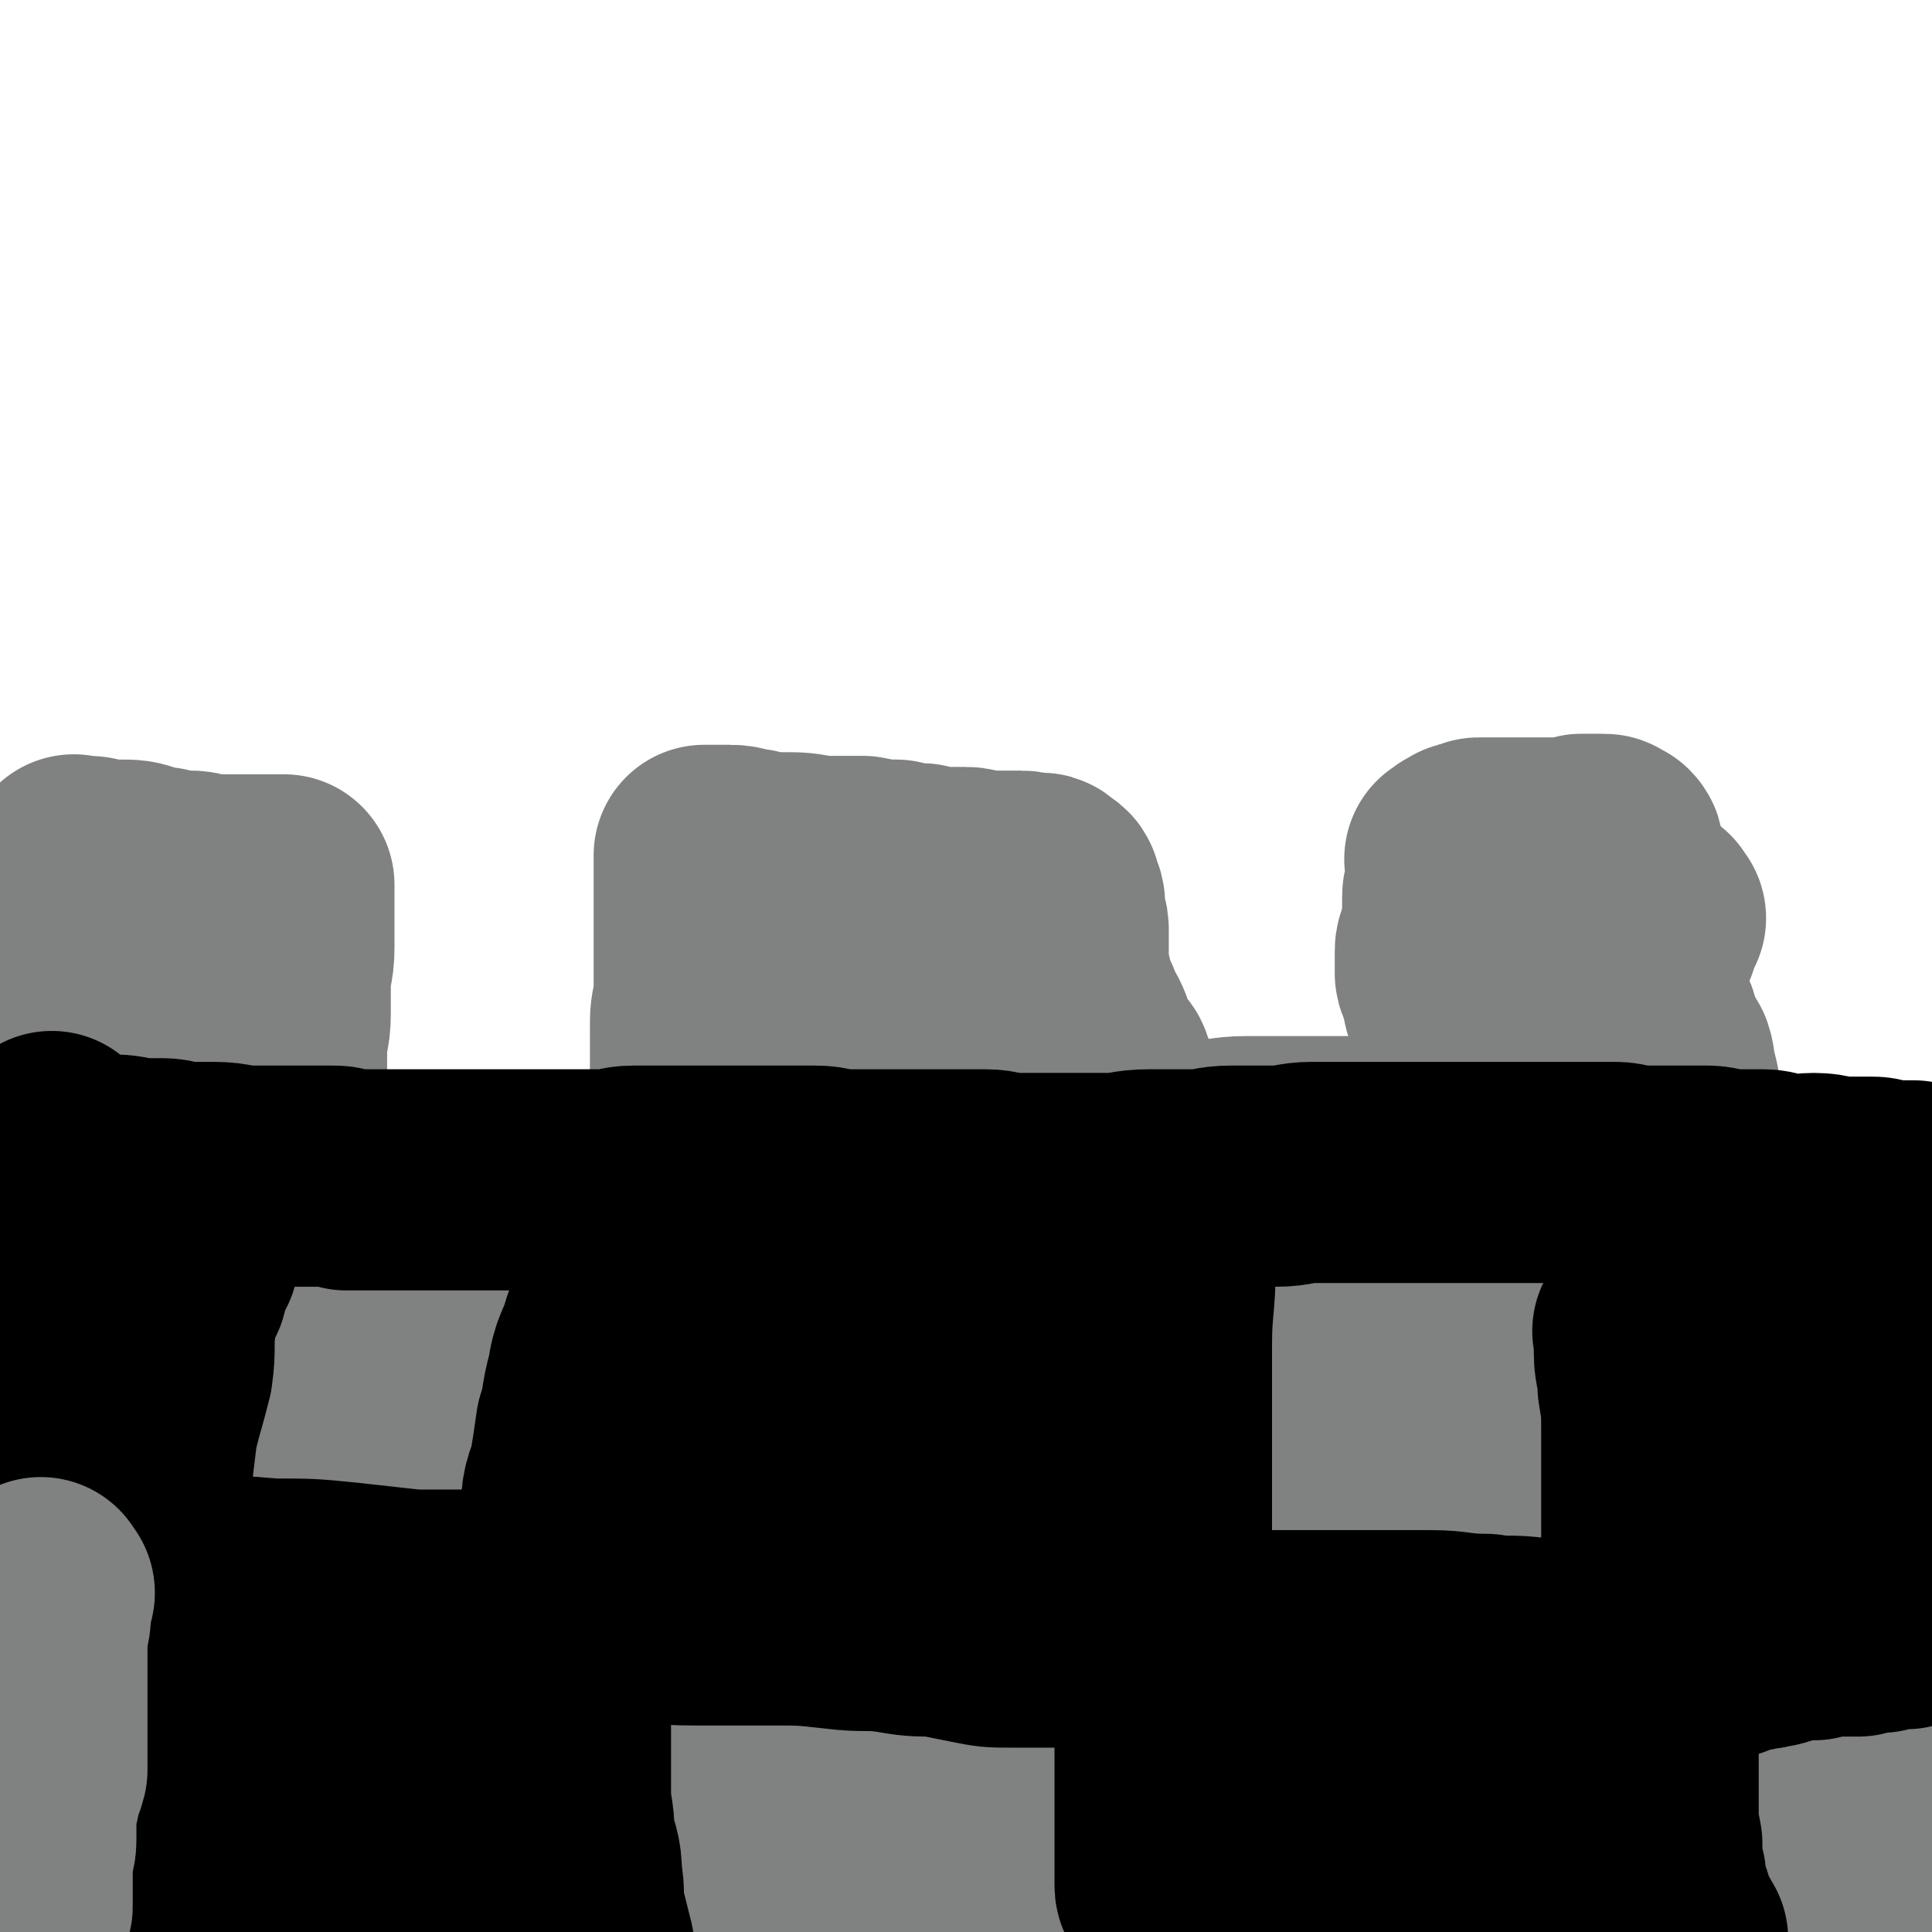
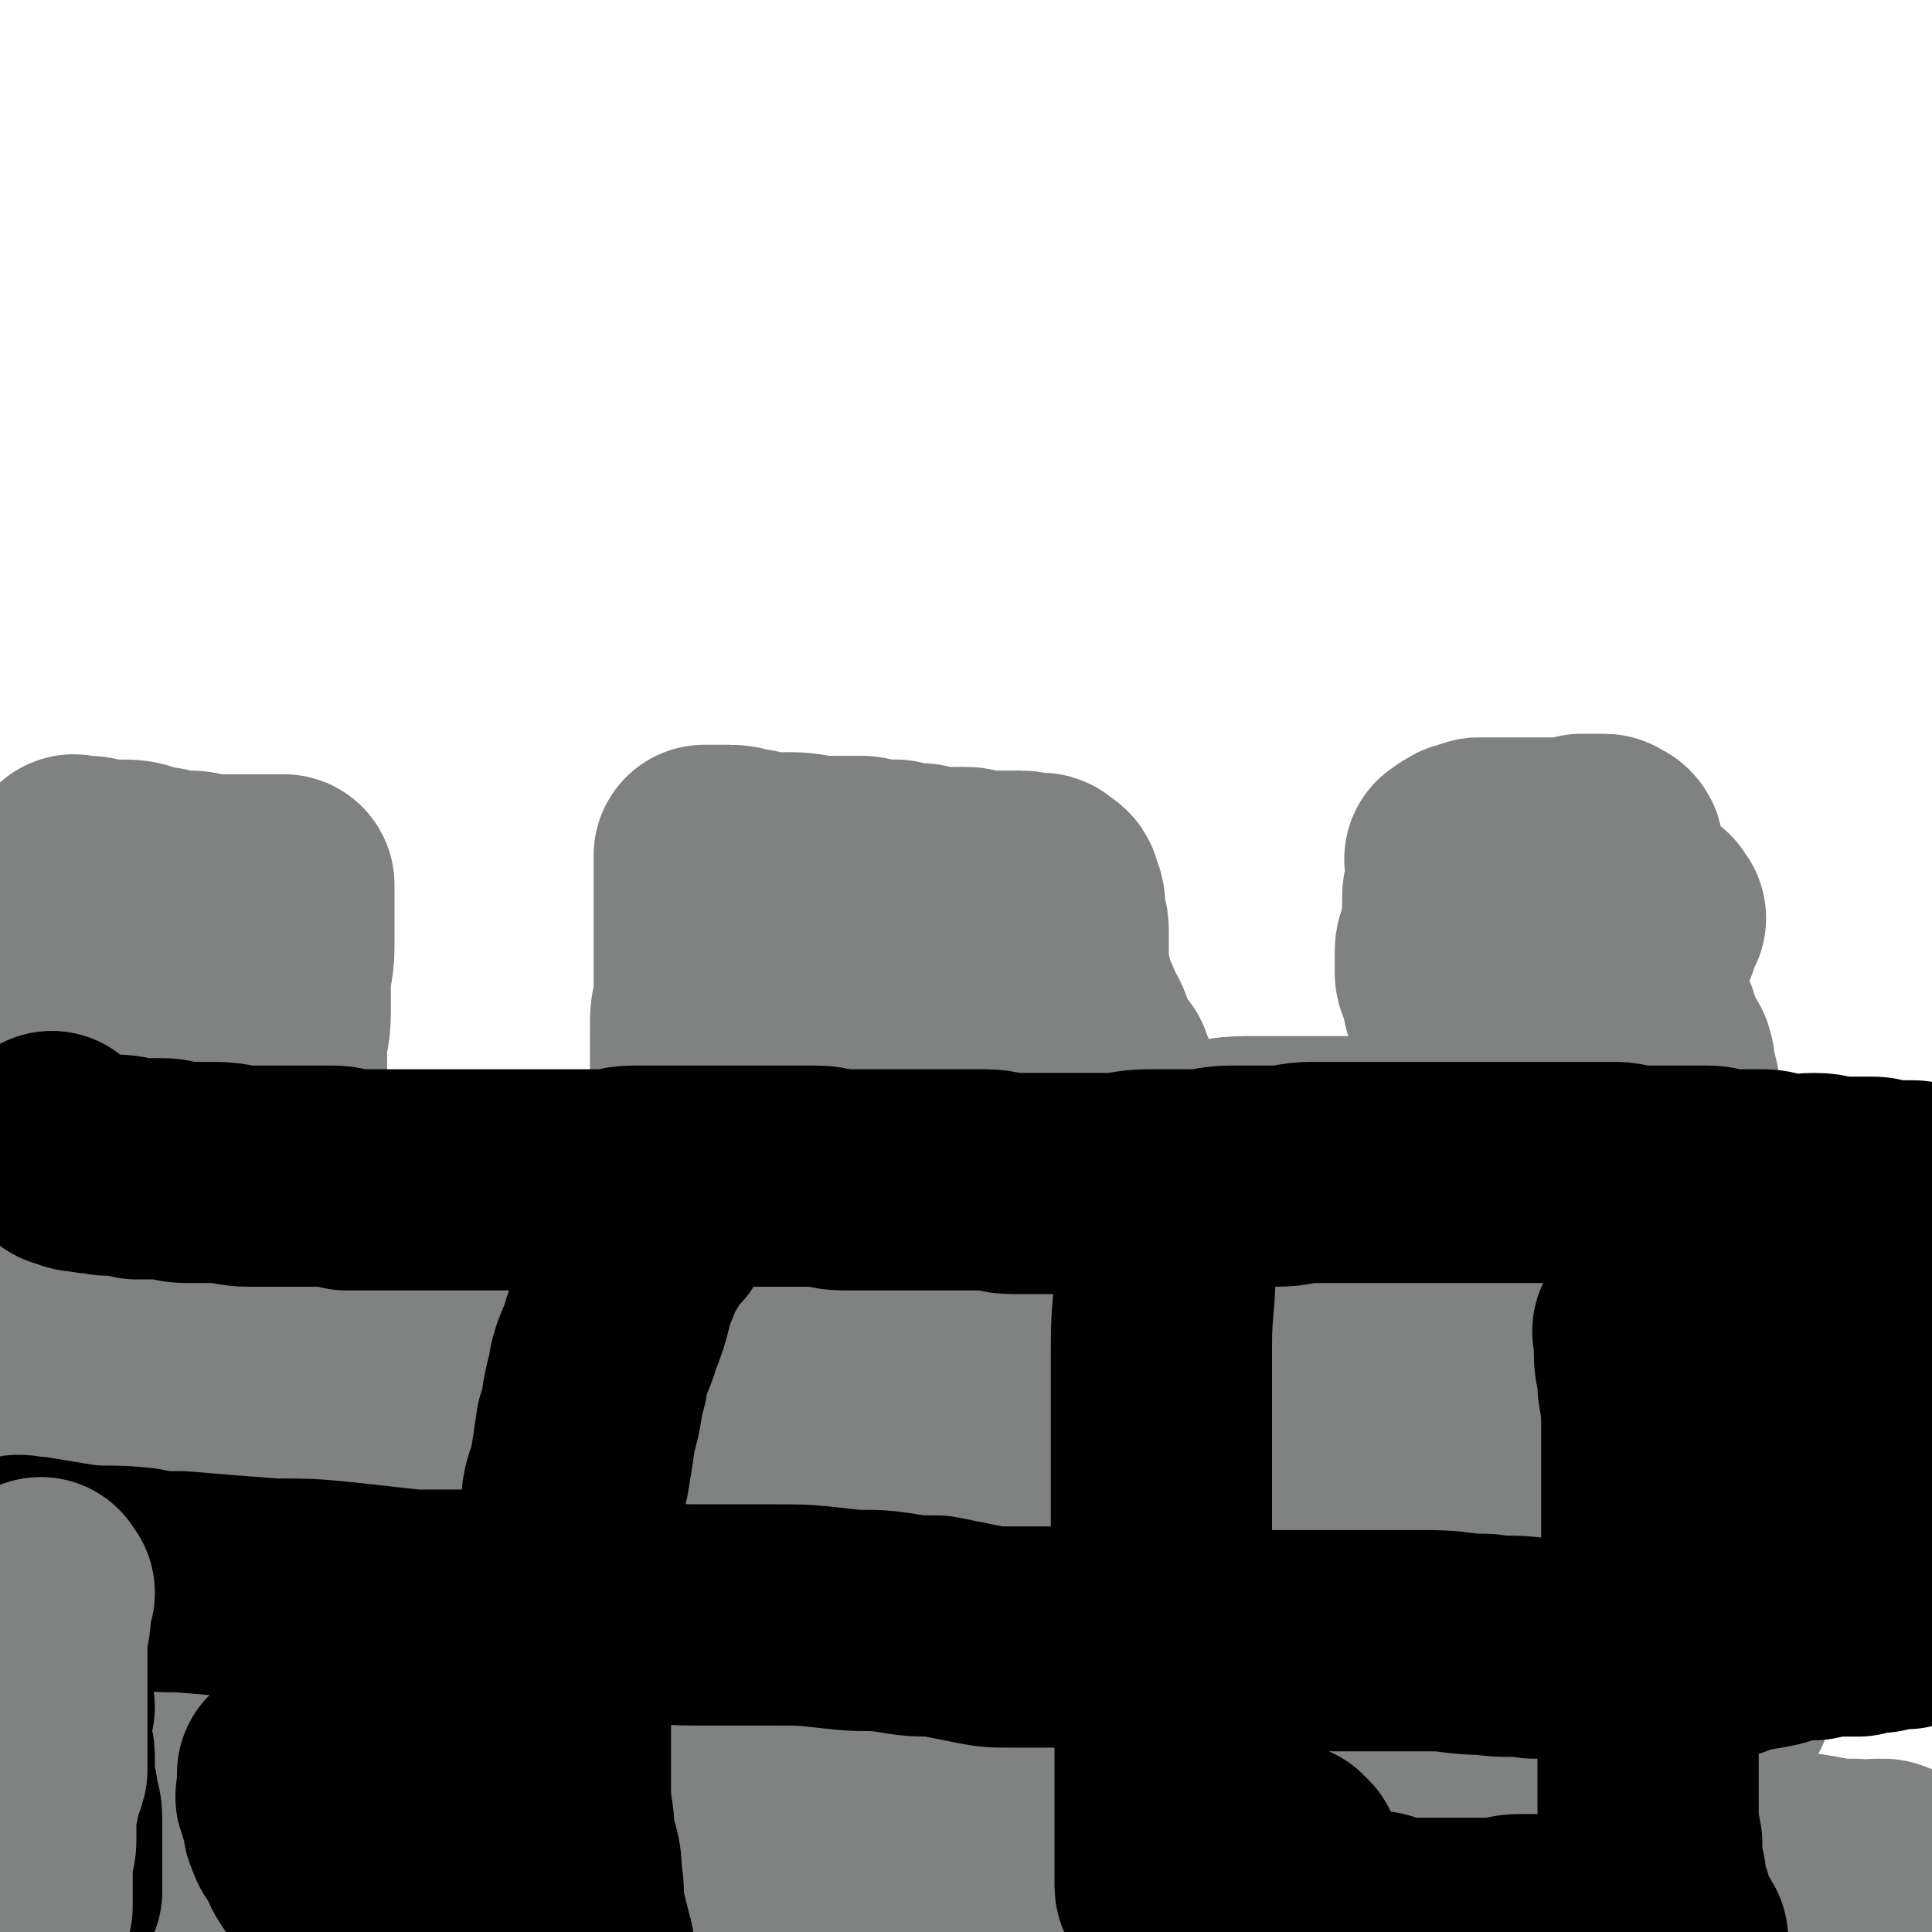
<svg xmlns="http://www.w3.org/2000/svg" viewBox="0 0 524 524" version="1.1">
  <g fill="none" stroke="#808282" stroke-width="60" stroke-linecap="round" stroke-linejoin="round">
    <path d="M5,358c-1,-1 -2,-1 -1,-1 0,-1 0,0 1,0 0,0 1,0 1,0 0,0 0,0 0,-1 0,0 0,0 0,-1 0,0 0,0 0,-1 0,0 0,0 0,-1 0,0 0,0 0,-1 0,0 0,0 0,-1 0,0 0,0 0,-1 0,0 0,0 0,-1 0,0 0,0 0,-1 0,0 0,-1 0,-1 0,0 0,1 0,1 " />
    <path d="M9,335c-1,-1 -2,-1 -1,-1 0,-1 0,0 1,0 0,0 1,0 1,0 1,0 1,0 1,0 1,0 1,0 1,0 1,0 1,0 2,0 0,0 0,0 1,0 1,0 1,0 1,0 2,0 2,0 4,0 2,0 2,0 3,0 2,0 2,0 3,0 1,0 1,0 3,0 1,0 1,0 1,0 2,0 2,0 3,0 2,0 2,0 3,0 1,0 1,0 1,0 1,0 1,0 2,0 0,0 0,0 1,0 1,0 1,0 1,0 1,0 1,0 1,0 1,0 1,0 1,0 1,0 1,0 1,0 1,0 1,0 1,0 1,0 1,0 1,0 1,0 0,1 1,1 0,0 1,0 1,0 1,0 1,0 1,0 0,0 0,1 0,1 0,0 1,0 1,0 0,0 0,1 0,1 0,0 1,0 1,0 1,0 1,0 1,0 1,0 1,0 1,0 1,0 1,0 1,0 1,0 1,0 1,0 1,0 1,0 1,0 1,0 0,1 1,1 0,0 0,0 1,0 1,0 1,0 3,0 4,0 4,0 7,0 7,0 7,1 14,0 10,-1 10,-2 20,-4 10,-2 10,-2 20,-4 10,-2 9,-3 19,-4 8,-2 8,-1 17,-3 7,-1 7,-1 15,-3 6,0 6,0 13,-1 6,0 6,0 13,0 6,0 6,-1 11,-1 6,-1 6,-1 12,-1 5,0 5,-1 10,-1 6,0 6,0 13,0 5,0 5,0 10,0 6,0 6,0 11,0 7,0 7,-1 15,-2 8,0 8,0 16,-1 8,-1 8,-1 15,-1 7,-1 7,0 14,0 6,0 6,-1 12,-1 7,0 7,0 13,0 6,0 6,0 12,0 6,0 6,0 13,0 7,0 7,1 15,2 9,0 9,0 17,1 9,1 9,2 17,3 7,1 7,1 15,2 7,0 7,0 14,1 6,1 6,1 12,2 5,0 5,0 10,2 5,1 4,2 9,3 5,1 6,0 11,1 5,1 5,1 9,2 4,1 4,2 7,3 0,0 0,0 0,0 0,0 1,0 1,0 1,1 1,1 2,2 0,0 0,1 0,1 0,0 1,0 1,0 1,0 1,1 2,2 " />
    <path d="M458,310c-1,-1 -1,-1 -1,-1 -1,-1 -1,-1 -1,-2 0,0 0,0 0,-1 -1,-1 -1,-1 -1,-3 -1,-2 -1,-2 -2,-4 0,-3 0,-3 -1,-7 -1,-2 0,-2 -1,-5 -1,-2 -2,-2 -3,-4 -1,-2 0,-2 -1,-5 -1,-3 -2,-3 -3,-6 0,-3 0,-3 -1,-6 -1,-3 0,-4 -1,-7 -1,-2 -2,-2 -2,-4 -1,-2 -1,-2 -1,-4 0,-2 -1,-2 -1,-4 0,-2 0,-3 0,-5 0,-3 0,-3 0,-6 0,-2 0,-2 -1,-4 0,-1 1,-1 0,-2 0,0 -1,0 -1,0 -1,0 0,-1 -1,-1 0,0 0,0 -1,0 -1,0 -1,0 -1,0 0,0 0,0 -1,0 -1,0 -1,0 -1,0 -1,0 -1,0 -2,0 -1,0 -1,1 -2,1 -1,0 -1,0 -2,0 -1,0 -1,0 -1,0 -2,0 -2,0 -3,0 -2,0 -2,0 -4,0 -1,0 -1,0 -2,0 -2,0 -2,0 -4,0 -1,0 -1,0 -3,0 -1,0 -1,0 -2,0 -1,0 -1,0 -2,0 -1,0 -2,0 -3,0 -1,0 0,1 -1,1 0,0 -1,0 -1,0 -1,0 -1,0 -1,0 -1,0 -1,1 -1,1 0,0 0,0 0,0 -1,0 -1,0 -1,0 0,0 0,1 -1,1 0,0 0,0 0,0 -1,0 0,0 0,1 0,0 0,1 0,1 0,1 0,1 0,2 0,1 0,1 0,1 0,2 0,2 0,3 0,1 -1,1 -1,2 0,2 0,2 0,3 0,4 0,4 -1,8 0,2 -1,2 -1,4 0,2 0,2 0,3 0,2 0,2 0,3 0,1 1,1 1,3 1,1 0,1 1,3 0,1 0,2 1,3 1,3 1,4 3,6 5,5 6,4 13,8 6,4 6,4 13,7 " />
    <path d="M449,249c-1,-1 -1,-2 -1,-1 -1,0 0,0 0,1 0,1 -1,1 -1,3 0,1 0,1 0,2 " />
    <path d="M301,296c-1,-1 -1,-1 -1,-1 -1,-1 0,-1 0,-2 0,0 0,0 -1,-1 0,-1 0,-1 0,-1 0,-1 0,-1 -1,-2 -2,-3 -2,-3 -3,-5 -1,-2 -1,-3 -2,-5 -1,-2 -1,-1 -2,-3 -1,-2 0,-2 -1,-3 -1,-2 -1,-1 -2,-3 0,0 0,-1 0,-1 0,-1 0,-1 0,-2 0,-2 -1,-2 -1,-4 0,-2 0,-2 0,-3 0,-2 0,-2 0,-3 0,-1 0,-1 0,-3 0,-1 0,-1 0,-2 0,-2 -1,-1 -1,-3 0,-1 0,-1 0,-2 0,-1 0,-1 0,-2 0,-1 -1,-1 -1,-2 0,-1 0,-1 0,-1 0,-1 -1,-1 -1,-1 -1,-1 -1,-1 -1,-1 -1,-1 -1,0 -2,0 -2,0 -2,-1 -4,-1 -2,0 -2,0 -5,0 -2,0 -2,0 -5,0 -3,0 -3,-1 -5,-1 -3,0 -3,0 -6,0 -3,0 -3,0 -6,-1 -3,0 -3,0 -7,-1 -4,0 -4,0 -9,-1 -6,0 -6,0 -12,0 -5,-1 -5,-1 -10,-1 -4,0 -4,0 -8,-1 -3,0 -3,-1 -6,-1 -2,0 -2,0 -4,0 -1,0 -2,0 -3,0 0,0 0,1 0,2 0,0 0,0 0,1 0,2 0,2 0,3 0,2 0,2 0,4 0,3 0,3 0,7 0,6 0,6 0,12 0,5 0,5 0,10 -1,4 -1,4 -1,8 0,4 0,4 0,8 0,3 0,3 0,6 0,3 -1,3 -1,5 0,2 0,2 0,5 0,0 0,0 0,0 0,1 0,1 0,2 0,0 0,0 0,0 2,1 2,1 4,1 1,1 1,1 2,2 " />
    <path d="M224,274c-1,-1 -2,-1 -1,-1 0,-1 0,0 1,0 1,0 1,-1 1,-1 1,-1 1,-1 3,-2 2,-1 2,0 4,-1 2,-1 2,-1 5,-2 2,0 2,0 5,-1 2,-1 2,-1 5,-1 2,0 2,0 4,0 " />
    <path d="M18,318c-1,-1 -1,-1 -1,-1 -1,-1 0,-1 0,-1 0,-1 -1,0 -1,-1 0,-1 0,-1 0,-2 0,-1 -1,-1 -1,-2 -1,-1 -1,-1 -1,-3 0,-2 0,-2 0,-4 0,-3 0,-3 0,-6 0,-4 -1,-4 -1,-8 0,-4 0,-4 0,-7 0,-4 1,-4 1,-8 0,-3 0,-3 0,-6 0,-3 1,-3 2,-7 0,-3 0,-3 0,-6 0,-3 1,-3 2,-5 0,-3 0,-3 0,-5 0,-2 1,-2 1,-4 1,-1 1,-1 1,-2 0,-1 0,-1 0,-2 0,-1 0,-1 0,-2 0,-1 0,-1 0,-1 0,-1 0,0 1,0 1,0 1,0 2,0 2,0 2,0 4,1 3,0 3,0 5,0 4,0 4,0 7,1 2,1 2,1 5,1 2,1 2,1 3,1 3,0 3,0 5,0 2,0 1,1 3,1 1,0 1,0 3,0 1,0 1,0 2,0 0,0 0,0 1,0 0,0 0,0 1,0 0,0 0,0 1,0 1,0 1,0 1,0 1,0 1,0 1,0 1,0 1,0 1,0 1,0 1,0 1,0 1,0 1,0 1,0 1,0 1,0 1,0 1,0 1,0 1,0 1,0 1,0 1,0 1,0 1,0 1,0 1,0 1,0 1,0 1,0 1,0 1,0 1,0 1,0 1,0 1,0 1,0 1,0 1,0 1,0 1,0 0,0 0,1 0,1 0,1 0,1 0,1 0,1 0,1 0,2 0,3 0,3 0,6 0,4 0,4 0,7 0,5 -1,5 -1,10 0,4 0,4 0,8 0,5 -1,5 -1,9 0,4 0,4 0,7 0,4 0,4 0,7 0,4 0,4 0,7 0,4 0,4 0,8 0,2 0,2 0,5 0,2 0,2 0,4 0,2 0,2 0,4 0,1 0,1 0,2 0,0 0,0 0,0 " />
    <path d="M40,279c-1,-1 -2,-2 -1,-1 0,0 1,1 1,2 1,2 1,2 1,5 1,3 1,3 2,7 1,5 1,5 2,9 1,5 1,5 2,10 1,4 1,4 1,8 0,2 0,2 0,3 " />
-     <path d="M472,356c-1,-1 -1,-2 -1,-1 -1,0 0,0 0,1 0,1 0,1 0,1 1,5 1,5 2,11 2,11 2,11 4,22 1,10 1,10 2,21 1,9 1,9 2,19 0,9 0,9 1,17 1,7 2,7 2,14 1,10 1,10 1,19 1,11 1,11 2,21 1,8 1,8 2,17 1,6 1,6 2,12 0,5 1,5 1,9 0,4 0,4 0,7 0,2 0,2 0,5 0,1 0,1 0,2 0,1 0,1 0,2 0,0 0,1 0,0 0,0 0,0 0,-1 0,-1 0,-1 0,-2 0,-2 -1,-2 -1,-5 0,-2 0,-2 0,-5 0,-4 0,-4 0,-7 0,-4 1,-4 1,-8 0,-5 0,-5 0,-10 1,-12 2,-12 3,-24 2,-11 1,-11 2,-22 1,-8 2,-8 3,-17 1,-6 1,-6 2,-12 1,-3 0,-4 1,-7 0,-8 1,-8 1,-16 0,-7 0,-7 0,-13 0,-5 0,-5 0,-11 0,-3 0,-3 0,-6 0,-2 0,-2 -1,-5 0,-2 -1,-2 -1,-4 0,-1 0,-1 0,-3 0,-1 0,-1 0,-3 0,0 0,0 0,-1 0,0 0,-1 0,0 0,0 0,0 0,1 1,2 1,2 2,3 1,2 1,2 2,3 0,2 0,2 0,4 1,3 1,3 2,6 1,4 1,4 2,8 2,6 2,6 3,13 1,6 1,6 2,13 1,7 0,7 1,14 0,6 1,6 1,12 0,5 0,5 0,11 0,4 0,4 0,8 0,4 0,4 0,7 0,3 0,3 0,7 0,4 0,4 0,8 0,4 0,4 -1,8 0,3 0,3 -1,6 0,1 0,1 -1,3 0,2 1,2 0,4 0,1 -1,0 -1,1 -1,1 0,1 0,2 0,1 0,1 -1,1 -1,0 -1,0 -1,0 -1,0 -1,1 -1,1 0,0 0,0 -1,0 0,0 0,0 0,0 -1,0 -1,0 -1,0 -1,0 -1,0 -1,0 0,0 0,-1 0,-1 " />
    <path d="M476,365c-1,-1 -1,-1 -1,-1 -1,-1 -1,0 -2,0 -1,0 -1,0 -2,0 -4,1 -4,1 -7,1 -7,1 -8,1 -15,2 -6,1 -6,1 -12,2 -6,2 -6,1 -12,2 -8,2 -8,2 -15,4 -8,2 -8,2 -16,5 -8,3 -8,4 -16,7 -7,3 -8,2 -15,5 -12,6 -12,5 -24,12 -8,4 -8,4 -16,10 -9,6 -8,6 -17,13 -5,4 -5,4 -10,9 -9,7 -9,7 -17,15 -8,8 -9,8 -17,17 -7,8 -6,9 -12,18 -6,8 -7,8 -12,16 -5,7 -3,8 -8,14 -4,5 -6,4 -10,8 -4,3 -4,3 -8,7 -3,3 -3,2 -6,5 -1,0 -1,0 -2,1 -1,1 -1,1 -3,3 -2,1 -2,1 -4,2 -2,1 -1,2 -3,3 -2,2 -2,1 -4,3 -1,1 -1,1 -3,2 -1,1 -1,0 -2,1 -1,1 -1,1 -2,1 0,0 -1,0 0,0 0,0 0,0 1,0 5,-3 5,-3 10,-6 12,-8 12,-8 24,-16 18,-12 17,-14 36,-25 31,-18 32,-16 65,-32 21,-11 21,-11 44,-21 19,-8 19,-8 39,-14 10,-4 11,-3 21,-6 10,-4 11,-3 21,-8 7,-4 6,-5 13,-10 4,-3 4,-3 9,-7 3,-3 4,-3 7,-7 1,-2 0,-3 1,-5 1,-3 2,-3 3,-5 1,-1 0,-2 0,-3 0,-1 -1,-2 -2,-3 0,0 0,0 -1,0 0,-1 0,0 -1,0 -5,2 -5,2 -10,4 -7,3 -7,2 -14,5 -16,7 -16,7 -32,15 -18,9 -18,9 -36,20 -17,9 -18,8 -33,20 -15,12 -14,14 -28,28 -11,11 -11,11 -23,23 -9,9 -10,9 -19,19 -7,8 -7,8 -14,16 -4,6 -4,6 -8,13 -3,4 -3,4 -4,9 -1,2 -1,3 0,5 0,1 1,1 3,1 1,1 1,2 2,2 4,0 4,0 7,-1 16,-4 18,-2 32,-10 23,-14 21,-17 43,-34 18,-14 17,-15 36,-28 16,-10 17,-8 34,-18 11,-7 11,-8 22,-15 7,-5 7,-6 15,-10 5,-3 5,-2 10,-4 3,-1 3,-2 6,-3 2,-1 2,-1 4,-1 0,0 1,0 1,0 -1,0 -1,0 -2,0 -3,1 -3,1 -7,3 -4,2 -4,2 -8,5 -6,5 -6,5 -12,10 -9,8 -9,8 -18,15 -16,13 -16,12 -32,25 -12,10 -12,10 -24,21 -10,9 -10,9 -20,18 -6,5 -6,4 -11,10 -1,1 0,1 0,2 0,0 1,0 1,0 3,-1 3,-1 7,-2 10,-4 10,-4 21,-8 24,-8 23,-9 48,-16 15,-5 15,-4 31,-8 12,-2 12,-2 24,-4 7,-2 7,-2 14,-3 3,0 3,-1 5,-1 2,0 4,0 3,0 0,0 -1,0 -3,0 -3,0 -3,1 -5,1 -4,2 -4,2 -8,3 -5,2 -5,2 -11,3 -5,1 -5,1 -11,1 -5,1 -5,3 -11,3 -13,0 -13,-2 -26,-1 -13,1 -13,3 -26,5 -8,0 -8,-1 -16,-1 -4,0 -5,1 -9,0 -1,0 -1,-1 -1,-1 1,-1 2,0 3,-1 2,-1 1,-2 3,-3 8,-3 8,-3 17,-5 11,-3 11,-3 23,-5 12,-1 12,-1 24,-2 11,-1 11,-1 21,-1 8,0 9,0 17,0 6,0 6,1 13,2 6,0 6,0 12,1 5,1 5,1 10,1 3,1 3,0 6,0 1,0 2,0 2,0 1,0 0,1 0,2 0,0 0,-1 -1,-1 " />
    <path d="M186,480c-1,-1 -1,-1 -1,-1 -1,-1 -1,-1 -1,-1 0,0 -1,0 -1,0 0,0 0,-1 0,-1 -1,-1 -1,-1 -2,-2 -1,-1 -1,-1 -2,-3 -1,-2 -1,-2 -2,-4 -2,-3 -1,-3 -3,-5 -1,-3 -1,-3 -2,-6 -2,-3 -2,-3 -3,-6 -1,-4 -1,-4 -2,-9 -1,-4 -1,-4 -1,-9 -1,-6 -1,-6 -1,-13 0,-5 0,-5 0,-10 0,-5 1,-5 1,-10 1,-3 1,-2 2,-5 0,-2 0,-2 1,-4 1,-2 1,-3 2,-3 0,0 0,1 1,2 0,0 0,0 0,1 0,2 0,2 0,5 0,5 0,5 0,11 0,8 0,8 0,15 0,8 -1,8 -2,16 -1,8 -1,8 -2,16 -2,8 -2,8 -3,15 -1,8 -2,8 -3,16 -1,7 -1,7 -1,14 -1,6 0,6 0,13 0,4 0,4 0,9 0,4 0,4 0,8 0,2 -1,2 -1,4 -1,2 1,2 0,3 -1,1 -1,1 -3,1 0,1 0,0 0,0 -1,0 0,0 0,-1 0,-3 -1,-3 -1,-6 0,-5 0,-5 0,-10 0,-11 0,-11 1,-21 1,-12 1,-12 2,-24 1,-11 2,-11 2,-22 0,-10 -1,-10 0,-20 1,-9 2,-9 3,-17 1,-7 1,-7 1,-14 0,-5 -1,-6 0,-11 0,-3 1,-3 2,-6 1,-3 0,-3 1,-6 1,-1 1,-1 2,-2 0,0 0,0 1,0 0,0 0,0 1,0 0,0 0,0 0,0 1,0 1,0 1,-1 1,0 1,0 1,-1 1,0 0,-1 1,-1 1,-1 1,0 2,-1 1,-1 1,-2 2,-3 2,-2 3,-2 4,-4 2,-3 1,-4 3,-7 2,-3 2,-3 5,-5 1,-2 1,-2 3,-3 2,-1 1,-2 3,-3 1,0 1,0 2,0 2,0 2,0 4,0 2,0 2,0 4,0 3,0 3,0 5,1 2,0 2,1 4,1 3,1 3,1 6,2 3,0 3,0 5,1 4,1 4,2 7,3 6,1 6,1 13,1 6,0 6,0 12,0 12,0 12,1 24,1 11,0 11,0 21,-1 10,-1 10,0 20,-1 8,-1 8,-2 16,-3 7,-1 7,-1 14,-1 7,0 7,0 14,0 3,0 3,0 6,0 8,0 8,0 15,0 4,0 4,0 7,0 2,0 2,0 5,0 1,0 1,0 2,0 1,0 1,0 2,0 0,0 0,0 1,0 1,0 2,0 1,0 0,0 -1,0 -2,0 -2,0 -2,0 -3,0 -3,0 -3,0 -7,0 -3,0 -3,0 -6,0 -3,0 -3,0 -6,-1 -9,-2 -9,-2 -17,-5 -16,-5 -16,-5 -31,-11 -14,-5 -14,-5 -27,-10 -9,-4 -9,-4 -19,-7 -6,-2 -6,-2 -12,-3 -4,-1 -4,-1 -7,-2 -2,0 -2,0 -3,0 -3,0 -2,1 -4,2 -11,4 -11,3 -22,8 -9,3 -9,3 -18,8 -7,3 -7,3 -14,8 -6,4 -5,5 -11,9 -6,5 -7,4 -12,9 -4,5 -3,6 -6,12 -3,5 -4,5 -7,10 -2,5 -2,6 -3,11 -2,5 -2,5 -4,9 -1,3 -1,3 -1,6 -1,3 0,3 0,6 0,1 0,1 0,2 0,1 0,1 1,1 7,1 8,2 14,1 12,-2 12,-3 23,-7 14,-5 14,-6 27,-12 13,-7 12,-8 25,-14 15,-7 15,-6 30,-12 10,-5 10,-4 20,-8 8,-3 8,-3 16,-6 6,-2 6,-2 11,-4 3,-1 3,-1 5,-3 1,0 2,0 2,0 0,0 -1,0 -1,0 -2,0 -2,0 -4,1 -4,3 -5,3 -9,6 -8,6 -7,7 -15,13 -12,9 -13,7 -26,16 -11,8 -11,8 -21,16 -9,7 -9,8 -17,15 -7,6 -7,6 -14,12 -6,4 -7,4 -13,8 -4,3 -5,2 -9,7 -3,2 -2,3 -3,6 -1,4 -2,4 -2,7 0,1 0,2 1,3 1,0 2,-1 3,-2 3,-2 3,-2 6,-3 9,-4 10,-4 19,-9 11,-6 11,-6 22,-13 13,-7 13,-8 26,-14 9,-6 9,-5 19,-10 7,-3 7,-3 14,-8 3,-2 2,-3 6,-6 1,-1 3,-1 3,-1 0,0 -2,-1 -3,0 -2,2 -2,2 -4,4 -3,3 -3,3 -6,6 -8,9 -8,9 -15,18 -7,8 -6,9 -14,17 -6,8 -7,8 -14,15 -6,7 -6,7 -11,14 -4,6 -4,6 -8,12 -3,4 -3,5 -6,8 -3,4 -3,4 -5,8 -3,3 -2,3 -4,6 -1,2 -2,2 -3,4 -1,1 0,1 -1,2 -1,1 -1,0 -2,1 0,0 0,1 0,1 -1,-1 0,-1 0,-2 " />
    <path d="M41,369c-1,-1 -2,-1 -1,-1 0,-1 0,0 1,0 0,0 1,0 1,0 2,-1 2,-1 3,-1 6,-4 6,-4 12,-7 8,-4 8,-4 17,-8 6,-3 6,-2 12,-5 5,-1 5,-2 10,-3 4,-1 4,-1 7,-1 3,-1 3,0 5,0 2,0 2,-1 4,-1 2,0 2,0 5,0 0,0 0,0 1,0 2,0 2,-1 4,-1 2,-1 2,0 4,-1 3,0 3,0 6,0 3,0 3,-1 5,-1 3,-1 3,0 5,0 3,0 3,0 5,0 3,0 3,0 6,0 3,1 3,1 6,2 3,0 3,0 6,0 2,0 3,0 5,2 3,1 3,2 7,3 3,1 3,1 7,1 2,1 2,1 5,2 2,0 2,1 4,1 3,0 3,-1 6,0 1,0 1,1 3,2 1,0 1,0 2,0 2,0 2,0 3,0 0,0 0,0 0,-1 0,0 0,0 0,0 0,-1 0,-1 0,-2 0,0 0,0 0,0 0,-1 -1,0 -1,0 0,0 0,-1 0,-1 0,0 -1,0 -1,0 -1,0 -1,0 -1,0 0,0 0,0 -1,0 0,0 0,0 -1,0 0,0 0,0 -1,0 0,0 0,0 -1,0 0,0 0,0 -1,0 -1,0 -1,0 -1,0 -1,0 -1,-1 -2,-1 -1,0 -1,0 -1,0 -1,0 -1,0 -2,0 0,0 0,0 -1,0 -1,0 -1,0 -3,0 0,0 0,0 -1,0 -1,0 -1,0 -1,0 -1,0 -1,0 -2,0 -1,0 -1,0 -1,0 -1,0 0,1 -1,1 0,1 0,0 -1,1 -1,1 -1,1 -1,1 -2,2 -2,2 -3,3 -1,1 -1,1 -2,2 -1,1 -1,1 -1,1 -2,2 -2,2 -3,4 -1,1 0,1 -1,2 -1,2 -1,2 -3,4 -1,2 -1,2 -3,4 -1,1 -2,0 -4,1 -2,1 -2,2 -4,3 -2,0 -2,0 -5,0 -2,0 -2,1 -4,1 -2,1 -2,0 -4,0 -2,0 -2,0 -4,0 -2,0 -2,0 -4,0 -2,0 -1,1 -3,1 -1,0 -1,0 -2,0 -1,0 -1,0 -2,0 -1,0 -1,0 -2,0 -1,0 0,1 -1,1 -3,1 -3,1 -5,2 -2,0 -2,1 -4,1 -3,0 -3,0 -6,0 -2,0 -2,0 -3,0 -3,0 -3,0 -6,1 -4,2 -3,3 -8,5 -16,4 -17,2 -32,7 -10,3 -9,5 -19,9 -5,2 -5,2 -11,4 -7,2 -7,2 -13,3 -4,1 -4,0 -8,1 -2,1 -2,1 -4,2 0,0 -1,0 -1,1 0,1 0,1 0,2 0,0 -1,-1 -1,-1 -1,0 -1,1 -1,1 0,0 0,-1 0,-1 0,-1 0,-2 1,-2 4,-2 4,-2 8,-3 13,-4 13,-3 25,-6 15,-4 15,-4 30,-7 14,-3 14,-1 27,-3 13,-2 13,-3 25,-5 10,-1 10,1 20,0 7,-1 6,-3 13,-4 5,-1 5,-1 10,-1 1,0 1,0 2,1 0,1 1,2 1,2 -1,0 -2,-1 -3,-1 -6,2 -6,2 -11,5 -15,7 -16,6 -29,15 -18,11 -17,13 -34,24 -15,8 -18,4 -32,13 -11,6 -9,9 -18,18 -8,6 -8,6 -16,12 -5,5 -5,5 -10,10 -3,3 -4,3 -7,6 -2,1 -1,1 -3,3 -1,0 -2,0 -2,0 0,0 1,0 1,-1 1,-1 1,-1 3,-2 6,-2 6,-1 12,-3 15,-4 15,-3 29,-7 18,-4 18,-4 35,-9 16,-5 16,-5 32,-11 13,-5 13,-5 26,-10 10,-3 10,-3 19,-6 6,-2 6,-1 11,-3 1,-1 0,-2 0,-3 0,-1 0,-2 0,-2 -1,0 0,1 -1,1 -9,2 -10,1 -19,4 -18,5 -17,7 -35,13 -22,8 -23,6 -43,15 -13,6 -13,8 -25,16 -8,6 -9,6 -17,13 -7,6 -7,6 -13,12 -2,3 -2,4 -4,6 0,0 -1,0 -1,0 0,0 0,0 1,0 3,0 3,0 6,0 14,-2 14,-2 28,-4 19,-4 19,-3 38,-8 18,-6 17,-7 35,-14 16,-7 16,-8 32,-15 13,-6 13,-6 26,-11 8,-3 9,-3 17,-6 5,-2 5,-2 10,-4 2,-2 3,-3 3,-4 1,-1 -1,0 -3,0 -1,0 -1,0 -1,0 -21,4 -21,3 -42,9 -22,7 -22,8 -43,17 -20,7 -20,8 -40,15 -14,5 -15,3 -28,8 -10,4 -9,4 -18,9 -9,4 -8,5 -17,9 -1,1 -2,1 -4,0 0,0 0,-1 0,-1 0,0 1,0 2,0 7,-1 7,-1 14,-2 21,-3 21,-3 41,-6 18,-2 18,-3 35,-5 16,-3 16,-3 32,-4 9,-1 9,-1 18,-2 6,-1 6,-1 12,-1 1,0 2,0 3,-1 0,0 0,0 0,0 0,-1 0,0 -1,0 -5,0 -5,-1 -10,-1 -13,0 -13,1 -27,1 -16,0 -16,0 -33,0 -17,0 -17,0 -34,0 -11,0 -11,1 -22,1 -8,0 -8,0 -16,-1 -5,0 -6,0 -11,-2 -3,-2 -4,-3 -6,-6 0,0 2,0 2,-1 1,-3 0,-3 1,-7 2,-6 2,-6 6,-11 6,-8 7,-7 14,-15 6,-7 6,-7 11,-16 4,-8 4,-8 8,-16 3,-6 3,-6 6,-12 2,-5 2,-5 4,-10 0,-1 0,-1 0,-2 0,0 0,-1 0,0 0,0 0,0 -1,1 -3,4 -4,3 -7,7 -5,7 -5,7 -10,14 -6,11 -5,12 -11,23 -5,10 -6,10 -11,20 -4,8 -5,7 -8,16 -2,7 -1,8 -2,15 -1,6 -2,6 -2,13 0,5 0,5 0,9 0,2 0,2 1,5 0,1 1,1 1,2 0,1 0,1 0,2 0,0 0,1 0,1 0,-1 0,-1 0,-2 0,-2 0,-2 -1,-3 0,-2 -1,-2 -1,-4 -1,-4 -1,-4 -1,-7 -2,-11 -2,-11 -3,-22 0,-10 0,-10 0,-20 0,-12 0,-12 1,-23 0,-12 1,-12 1,-23 0,-8 -1,-8 0,-15 0,-4 1,-4 2,-7 0,-2 0,-3 1,-3 1,-1 1,0 2,2 0,1 0,2 1,4 1,5 2,5 2,11 2,13 1,13 2,26 1,14 0,14 3,27 4,17 5,16 11,32 4,11 5,10 10,21 3,8 2,9 6,17 3,6 3,6 7,11 3,3 4,2 8,4 3,0 3,1 6,0 9,-4 9,-5 18,-11 10,-8 10,-8 20,-15 9,-7 9,-8 18,-14 7,-5 7,-4 14,-8 6,-3 6,-3 13,-6 5,-3 5,-4 11,-6 4,-2 5,-1 10,-3 4,-1 5,0 9,-1 3,-1 3,-1 5,-2 2,-1 2,-1 3,-2 0,0 1,0 1,0 -1,-1 -2,0 -3,0 -2,0 -2,0 -4,0 -3,0 -3,0 -6,0 -3,0 -3,0 -6,0 -3,0 -3,0 -6,0 -3,0 -3,0 -6,0 -3,0 -3,0 -5,0 -2,0 -2,0 -4,0 -2,0 -2,0 -4,0 -2,0 -2,0 -3,0 -1,0 -1,0 -1,0 -2,0 -2,0 -3,0 0,0 0,0 0,0 -1,0 0,-1 -1,-1 0,0 0,0 0,0 " />
  </g>
  <g fill="none" stroke="#63CDD7" stroke-width="60" stroke-linecap="round" stroke-linejoin="round">
    <path d="M377,398c-1,-1 -2,-1 -1,-1 0,-1 1,0 2,0 2,0 2,-1 4,-2 4,-1 4,-1 9,-2 5,-2 5,-2 11,-3 8,-1 8,0 15,-1 7,0 7,-1 13,-2 6,0 6,0 12,0 4,0 4,0 9,0 3,0 3,0 6,0 2,0 2,0 4,1 1,1 1,1 2,2 1,1 1,1 1,2 0,0 0,0 0,1 0,1 0,1 0,2 0,2 0,2 0,4 0,3 0,3 0,6 0,4 0,4 0,8 0,3 0,3 0,6 0,3 0,3 0,6 0,2 0,2 0,4 0,2 0,2 0,3 0,1 0,1 0,2 0,0 0,1 0,1 0,2 0,2 -1,4 0,0 -1,0 -1,0 0,1 0,1 0,2 0,0 -1,0 -1,0 -1,1 -1,0 -2,0 0,0 0,1 -1,1 0,0 -1,0 -2,0 -1,0 0,1 -1,1 -1,1 -1,0 -2,0 -2,0 -2,0 -3,0 -1,0 -1,0 -2,0 -1,0 -1,0 -3,1 -2,0 -2,0 -4,1 -2,0 -2,0 -4,1 -2,0 -2,1 -3,1 -2,1 -2,1 -4,1 -1,0 -1,1 -2,1 -2,0 -2,0 -3,0 -1,0 -1,1 -2,1 -1,1 -1,0 -3,1 -1,0 -1,0 -2,0 -1,0 -1,-1 -3,-1 0,0 0,0 -1,0 -1,-1 -1,-1 -2,-1 -2,-1 -2,-1 -3,-1 -2,-1 -2,-1 -3,-1 -1,0 -1,-1 -3,-1 -1,0 -1,0 -3,-1 -1,0 -1,0 -2,-1 -1,0 -1,0 -2,-1 0,-1 0,-1 -1,-1 -2,-1 -2,-1 -3,-1 -1,0 -1,0 -2,0 -2,0 -2,0 -3,-1 -1,0 -1,0 -3,-1 -1,0 -1,0 -2,-1 -1,0 -1,0 -2,0 0,0 0,0 -1,0 -1,-1 -1,-1 -1,-1 -1,0 -1,-1 -1,-1 0,-1 -1,-1 -1,-1 -1,-1 -1,-1 -1,-2 0,0 0,0 0,-1 0,0 0,0 0,-1 0,0 0,0 0,0 0,-1 0,-1 0,-1 -1,-2 -2,-1 -3,-2 " />
  </g>
  <g fill="none" stroke="#808282" stroke-width="60" stroke-linecap="round" stroke-linejoin="round">
    <path d="M384,472c-1,-1 -1,-1 -1,-1 -1,-1 -1,0 -1,0 0,0 -1,0 -1,0 -1,-1 0,-1 -1,-2 -1,-1 -1,0 -1,-1 -3,-8 -4,-8 -6,-16 -3,-16 -2,-16 -4,-31 -2,-12 -2,-12 -3,-24 -1,-7 -2,-7 -3,-14 0,-5 0,-5 -1,-10 0,-3 -1,-2 -1,-5 -1,-2 -1,-2 -1,-3 0,-1 1,-1 1,-1 0,-1 0,-1 0,-1 0,-1 0,0 1,0 0,0 1,0 1,0 0,0 0,0 1,1 0,0 0,1 0,1 1,1 1,1 1,1 1,1 0,1 1,2 0,1 0,0 1,1 1,1 1,1 2,2 0,0 -1,0 -1,1 0,1 1,0 1,1 1,2 1,2 1,4 0,3 0,3 0,6 0,3 0,3 0,7 0,4 0,4 0,8 0,4 0,4 1,8 1,3 1,3 1,6 1,3 1,3 2,6 1,3 0,3 1,6 1,2 1,2 2,5 2,4 2,4 3,8 1,4 1,4 3,8 1,3 1,3 2,7 2,3 2,3 3,6 1,2 0,3 1,4 1,2 2,2 3,3 0,0 1,0 1,0 1,-1 1,-1 1,-3 0,-1 0,-1 0,-3 0,-7 0,-7 0,-15 1,-12 1,-12 2,-25 1,-9 1,-9 1,-19 1,-5 0,-5 0,-10 0,-4 0,-4 0,-8 0,-2 0,-3 0,-5 0,-1 0,0 -1,-1 0,0 0,-1 0,0 -1,0 0,0 0,1 1,1 1,1 1,3 2,4 1,4 2,8 2,6 1,6 3,12 3,9 5,9 7,18 4,10 3,11 5,21 2,8 2,8 5,15 2,6 2,6 4,12 1,3 1,3 2,7 0,2 0,2 0,4 0,0 1,1 1,0 0,0 0,0 0,-1 0,-1 0,-1 0,-1 0,-5 1,-5 1,-9 0,-3 0,-3 0,-7 0,-5 -1,-5 0,-9 2,-12 2,-13 5,-24 2,-11 2,-11 5,-21 3,-8 3,-8 7,-16 2,-6 2,-6 4,-12 2,-4 1,-4 3,-8 0,-2 1,-1 2,-3 0,0 1,-1 1,-1 0,0 0,1 0,2 0,0 1,-1 1,0 1,2 1,2 1,5 1,6 1,6 2,12 1,5 1,5 2,11 1,5 1,5 1,9 1,8 2,8 3,15 1,7 0,7 1,13 1,6 1,6 1,12 1,4 1,4 1,8 0,2 0,2 0,5 0,1 0,1 0,3 0,0 0,1 0,1 0,-1 0,-1 0,-2 0,-2 0,-2 1,-4 0,-2 1,-2 1,-4 0,-4 0,-4 0,-7 0,-5 1,-5 2,-9 1,-5 1,-5 2,-9 1,-4 1,-4 1,-8 1,-3 2,-3 3,-7 1,-2 0,-2 1,-5 1,-1 1,-1 1,-2 0,0 0,-1 0,0 0,0 1,1 1,2 1,1 1,1 1,2 1,2 1,3 1,5 1,3 1,3 2,5 0,3 1,2 1,5 0,4 0,4 -1,7 0,4 0,4 -1,8 -1,3 -1,3 -3,5 -1,3 -1,3 -3,4 -2,2 -3,2 -5,3 -3,1 -3,2 -6,1 -2,0 -2,0 -4,-2 -4,-2 -4,-2 -7,-5 -5,-4 -8,-2 -11,-8 -4,-8 -2,-9 -4,-19 -1,-8 -3,-8 -4,-16 -1,-6 0,-7 0,-13 0,-4 0,-4 1,-9 1,-4 0,-4 1,-7 1,-2 1,-2 3,-3 1,-1 2,0 3,-1 3,-1 3,-2 6,-3 4,-1 4,-1 8,-2 4,0 4,0 7,0 3,0 3,0 7,0 2,0 2,0 5,1 3,1 3,0 6,1 2,1 2,2 4,3 3,1 3,1 6,2 2,1 2,1 4,3 0,1 0,1 0,2 0,1 1,1 0,1 -3,1 -4,1 -8,1 -5,1 -5,1 -10,1 -5,1 -5,0 -9,0 -5,0 -5,0 -10,1 -4,1 -4,2 -8,3 -4,1 -4,0 -8,1 -4,0 -4,1 -8,1 -4,1 -4,0 -8,0 -5,0 -5,0 -10,-1 -9,-1 -9,-2 -19,-3 -6,0 -6,0 -11,0 " />
  </g>
  <g fill="none" stroke="#000000" stroke-width="60" stroke-linecap="round" stroke-linejoin="round">
    <path d="M15,311c-1,-1 -1,-2 -1,-1 -1,0 0,0 0,1 1,1 1,1 2,1 0,0 0,0 0,0 1,0 1,1 1,1 1,1 1,1 2,1 2,1 2,1 4,1 3,1 3,0 6,1 4,0 4,0 8,1 3,0 3,0 7,0 3,0 3,1 7,1 4,0 4,0 7,0 5,0 5,1 10,1 4,0 4,0 8,0 4,0 4,0 7,0 3,0 3,0 6,0 3,0 3,0 5,1 3,0 3,0 6,0 2,0 2,0 5,0 2,0 2,0 5,0 2,0 2,0 4,0 3,0 3,0 6,0 3,0 3,0 6,0 3,0 3,0 5,0 3,0 3,0 6,0 3,0 3,0 5,0 3,0 3,0 5,0 3,0 3,0 6,0 3,0 3,0 5,0 4,0 4,0 7,0 3,0 3,-1 7,-1 4,0 4,0 9,0 4,0 4,0 8,0 5,0 5,0 9,0 4,0 4,0 9,0 3,0 3,0 7,0 4,0 4,0 7,0 4,0 4,1 8,1 4,0 4,0 8,0 4,0 4,0 9,0 3,0 3,0 6,0 5,0 5,0 9,0 3,0 3,0 6,0 4,0 4,1 8,1 3,0 3,0 6,0 4,0 4,0 9,0 5,0 5,0 11,0 5,0 5,-1 11,-1 6,0 6,0 12,0 5,0 5,-1 10,-1 6,0 6,0 12,0 5,0 5,-1 10,-1 4,0 5,0 9,0 5,0 5,0 9,0 5,0 5,0 11,0 6,0 6,0 12,0 6,0 6,0 12,0 6,0 6,0 11,0 5,0 5,0 9,0 4,0 4,0 9,0 3,0 3,1 7,1 4,0 4,0 8,0 5,0 5,0 10,0 3,0 3,1 7,1 4,0 4,0 8,0 3,0 3,1 6,1 4,1 4,0 8,0 4,0 4,1 8,1 4,0 4,0 7,0 2,0 2,0 4,1 1,0 1,0 2,0 1,0 1,0 2,0 0,0 0,0 1,0 0,0 0,0 0,0 1,0 1,0 2,0 1,0 1,0 1,0 1,1 1,1 1,2 " />
    <path d="M5,426c-1,-1 -2,-1 -1,-1 1,-1 2,0 5,0 6,1 6,1 12,2 8,1 8,0 17,1 5,1 5,1 11,1 12,1 12,1 25,2 10,0 10,0 20,1 9,1 9,1 18,2 8,0 8,0 17,0 8,0 8,1 17,1 9,1 9,1 18,1 13,1 13,2 25,2 10,0 10,0 21,0 8,0 8,0 17,1 8,1 8,0 15,1 6,1 6,1 12,1 5,1 5,1 10,2 5,1 5,1 10,1 3,0 3,0 7,0 2,0 2,0 5,0 8,0 8,0 15,0 11,0 11,1 22,1 12,0 12,0 24,0 12,0 12,0 24,0 8,0 8,0 17,0 7,0 7,1 15,1 6,1 6,0 13,1 5,0 5,0 11,0 6,0 6,1 11,1 5,1 5,0 10,0 5,0 5,-1 10,-1 5,0 5,0 10,0 1,0 1,-1 2,-1 2,-1 2,-1 5,-1 2,-1 2,0 5,-1 2,0 2,-1 4,-1 4,-1 4,-1 8,-1 3,-1 3,-1 6,-1 2,0 2,0 3,0 2,0 2,0 3,0 1,0 1,-1 3,-1 1,0 1,0 3,0 1,0 1,-1 2,-1 0,0 0,0 1,0 1,0 1,0 1,0 1,0 1,0 2,0 0,0 0,0 1,0 " />
    <path d="M447,362c-1,-1 -1,-2 -1,-1 -1,0 0,0 0,1 0,1 0,1 0,1 0,2 0,2 0,4 0,4 1,4 1,9 1,6 1,6 1,12 0,8 0,8 0,15 0,9 0,9 0,18 0,10 -1,9 -1,19 -1,9 0,9 0,18 0,9 0,9 0,18 0,6 0,7 0,13 0,6 0,6 1,11 0,5 0,5 1,9 0,3 0,3 1,6 1,2 1,2 1,4 1,1 1,1 1,2 0,1 0,1 1,2 1,1 1,1 1,2 0,0 0,1 0,1 0,0 1,0 1,0 " />
    <path d="M498,393c-1,-1 -1,-2 -1,-1 -1,0 0,1 0,1 0,0 0,0 0,-1 0,0 0,0 0,-1 0,0 0,0 0,-1 0,-1 0,-1 0,-1 0,-1 0,-1 0,-2 0,-1 0,-1 0,-2 0,0 0,0 0,-1 0,-1 0,-1 0,-2 0,-1 0,-1 0,-1 0,-1 1,0 2,-1 0,0 0,0 1,-1 1,-1 1,-1 1,-1 1,-1 1,0 2,0 0,0 0,0 1,0 1,0 1,0 2,0 0,0 0,0 1,0 1,0 1,0 1,0 1,0 1,0 2,1 1,1 0,1 1,2 1,2 1,2 3,4 1,2 1,2 2,4 1,1 2,1 2,3 1,2 0,2 0,3 0,1 1,0 1,1 0,0 0,1 0,1 0,1 0,1 1,2 0,0 0,0 0,1 0,0 0,0 0,1 0,0 0,0 0,0 0,0 0,-1 -1,-1 -1,-1 -1,-1 -1,-1 -1,-1 -1,-1 -1,-2 -1,-1 0,-1 -1,-2 0,-1 0,-1 -1,-1 -1,-1 -2,-1 -3,-1 -1,-1 -1,-2 -2,-3 -1,-1 -1,0 -2,-1 -3,-2 -3,-2 -5,-4 -2,-3 -2,-3 -4,-6 -2,-3 -2,-3 -4,-7 -1,-2 -1,-2 -2,-4 -1,-3 0,-3 -1,-5 -1,-2 -1,-2 -1,-4 -1,-1 0,-1 0,-3 0,-1 0,-1 0,-2 0,-1 0,-1 0,-1 0,-1 0,-1 0,-2 0,0 0,-1 0,0 0,0 0,0 0,1 " />
    <path d="M317,323c-1,-1 -1,-2 -1,-1 -1,0 0,0 0,1 0,0 0,1 0,1 0,1 0,1 0,2 0,3 0,3 0,7 0,5 0,5 0,10 0,11 -1,11 -1,22 0,10 0,10 0,21 0,9 0,9 0,19 0,8 0,8 0,16 0,9 0,9 0,18 0,7 0,7 0,14 0,6 1,6 1,12 0,5 0,6 0,11 0,4 0,4 0,9 0,3 0,3 0,7 0,3 0,3 0,5 0,2 0,2 0,3 0,2 0,2 0,3 0,1 0,1 0,1 0,2 0,2 0,4 0,0 0,0 0,1 0,1 0,1 0,2 0,1 0,1 1,2 0,1 1,0 1,1 1,1 0,1 1,2 0,0 0,0 1,1 1,1 0,2 1,3 2,2 3,1 4,3 1,1 1,1 2,3 " />
-     <path d="M346,483c-1,-1 -2,-1 -1,-1 0,-1 0,0 1,0 1,0 1,0 2,0 2,0 2,0 5,0 2,0 2,0 5,0 3,0 3,1 6,1 3,0 3,0 6,0 3,0 3,1 5,1 3,0 3,1 6,1 2,0 2,0 4,0 2,0 2,0 4,1 2,1 2,1 4,1 2,0 2,0 3,0 1,0 1,0 3,1 1,0 0,1 1,1 1,0 1,0 2,0 0,0 0,1 0,1 " />
    <path d="M350,504c-1,-1 -2,-2 -1,-1 0,0 0,1 1,2 0,0 0,1 0,1 1,2 1,2 2,3 2,2 2,2 3,3 3,3 3,3 6,5 2,1 2,2 5,3 3,1 3,0 6,1 3,0 3,1 6,2 2,0 2,0 5,0 3,0 3,0 6,0 2,0 2,0 4,0 2,0 2,0 4,0 2,0 2,0 4,0 1,0 1,0 2,0 1,0 1,0 3,0 3,0 3,-1 6,-1 2,0 2,0 4,0 " />
    <path d="M179,333c-1,-1 -1,-2 -1,-1 -1,0 -1,1 -1,2 -1,2 -1,2 -2,4 -2,4 -3,4 -4,8 -3,7 -2,8 -5,15 -2,7 -3,6 -4,13 -2,7 -1,7 -3,13 -1,7 -1,7 -2,13 -2,5 -2,6 -2,11 -1,7 -2,7 -2,14 -1,7 -1,7 -1,14 0,6 0,6 0,13 0,5 0,5 0,11 0,6 0,6 0,11 0,6 0,6 0,12 0,6 1,6 1,12 1,5 2,5 2,11 1,5 0,5 1,10 1,4 1,4 2,8 1,3 0,4 1,7 0,3 0,3 1,5 0,3 0,3 1,5 0,2 0,2 0,4 0,0 1,0 1,0 0,1 0,1 0,2 " />
-     <path d="M187,405c-1,-1 -2,-1 -1,-1 0,-1 1,0 2,0 2,0 2,0 4,0 3,0 3,0 7,0 4,0 4,0 9,0 4,0 4,0 8,0 4,0 4,0 8,0 6,0 6,0 12,0 4,0 4,0 8,0 4,0 4,0 8,0 3,0 3,0 6,0 2,0 2,0 4,0 2,0 2,1 4,1 1,1 1,1 2,1 1,0 1,0 2,0 0,0 0,0 0,0 1,0 1,0 1,0 1,0 1,0 1,0 1,0 1,0 1,0 0,-1 0,-1 0,-1 1,-1 1,0 2,-1 1,-1 1,-2 1,-3 0,-1 0,-1 1,-3 1,-1 1,-1 2,-2 0,-2 0,-2 1,-3 0,-2 0,-2 1,-3 1,-1 1,-1 1,-2 1,-2 0,-2 0,-3 0,-1 0,-1 0,-2 0,-1 0,-1 0,-1 0,-1 0,-1 0,-2 0,0 0,0 -1,-1 0,-1 0,-1 0,-2 0,0 0,0 0,-1 0,0 -1,0 -1,0 -1,0 0,-1 0,-1 0,-1 -1,-1 -1,-1 0,-1 0,-1 0,-1 0,-1 0,-1 0,-1 0,-1 -1,-1 -1,-2 0,0 0,-1 0,-1 0,-1 -1,-1 -1,-1 0,-1 0,-1 0,-1 0,-1 0,-1 0,-1 -1,-1 -1,-1 -2,-1 -2,0 -2,0 -5,0 -2,0 -2,0 -4,0 -3,0 -3,0 -6,0 -2,0 -2,0 -5,1 -2,0 -2,0 -4,0 -1,0 -1,0 -2,0 -2,0 -2,0 -4,0 -1,0 -1,0 -2,0 -1,0 -1,0 -3,0 -1,0 -1,0 -2,0 -1,0 -1,0 -3,0 0,0 0,0 -1,0 0,0 0,0 -1,0 -1,0 -1,0 -2,0 -2,0 -2,-1 -4,-1 -3,-1 -3,0 -7,-1 -2,0 -2,0 -5,-1 -1,0 -1,-1 -3,-1 -2,0 -2,0 -4,-1 -1,0 -1,0 -2,0 -1,0 -1,0 -2,0 -1,0 -1,0 -2,0 -1,0 -1,0 -2,0 0,0 0,0 -1,0 0,0 0,0 0,0 0,0 0,0 0,1 0,0 0,1 0,1 0,0 1,0 1,0 2,0 2,0 4,0 " />
-     <path d="M51,341c-1,-1 -1,-2 -1,-1 -1,0 0,0 0,1 0,1 0,1 0,1 -1,4 -1,3 -2,7 -2,4 -2,4 -3,9 -1,7 0,7 -1,14 -2,8 -2,7 -4,15 -1,8 -1,8 -2,17 -1,9 -1,9 -1,18 -1,12 -2,12 -3,24 -1,10 -2,10 -1,20 1,11 3,11 4,22 2,10 1,10 2,20 1,8 1,8 1,16 1,7 1,7 2,14 0,6 0,6 0,13 0,4 1,4 2,9 0,2 -1,3 0,6 0,2 1,2 1,4 0,1 0,1 0,3 0,0 0,0 0,1 0,0 0,-1 -1,-1 " />
    <path d="M12,463c-1,-1 -1,-2 -1,-1 -1,0 0,1 0,2 0,1 0,1 0,2 0,1 0,1 0,2 0,2 0,2 0,5 0,2 1,2 1,3 0,3 0,3 0,6 0,3 1,3 1,6 0,2 1,2 1,5 0,3 0,3 0,6 0,3 0,3 0,6 0,2 0,2 0,4 0,2 0,2 0,4 0,0 -1,0 -1,0 " />
    <path d="M81,496c-1,-1 -2,-1 -1,-1 0,-1 0,0 1,0 1,-1 1,-1 3,-3 0,0 0,0 1,-1 1,-1 1,-1 3,-3 1,-1 1,-1 2,-2 0,0 0,-1 1,-1 1,-1 2,-1 3,-1 1,-1 1,0 3,0 2,1 3,0 5,1 3,2 2,3 4,6 2,3 2,3 3,7 2,4 2,4 3,8 1,3 0,3 1,7 0,3 0,3 0,7 0,2 -1,1 -1,3 -1,2 -1,2 -1,3 0,1 0,1 0,1 0,1 -1,0 -1,0 -2,0 -2,1 -4,0 -2,-1 -2,-1 -4,-3 -3,-3 -3,-3 -6,-5 -3,-3 -3,-3 -6,-6 -2,-3 -2,-3 -4,-6 -2,-3 -2,-3 -3,-6 -2,-3 -2,-2 -3,-5 -1,-2 0,-3 -1,-5 0,-1 -1,-1 -1,-3 -1,-1 0,-1 0,-3 0,0 0,0 0,-1 0,-1 0,-1 0,-1 0,-1 0,-1 0,-2 0,0 1,0 1,0 1,0 1,0 2,0 0,0 0,0 1,0 0,0 0,0 1,0 1,0 1,0 3,1 2,1 1,1 3,1 " />
  </g>
  <g fill="none" stroke="#808282" stroke-width="60" stroke-linecap="round" stroke-linejoin="round">
    <path d="M12,432c-1,-1 -1,-2 -1,-1 -1,0 0,0 0,1 0,1 0,1 0,1 0,2 0,2 0,4 0,4 -1,4 -1,8 0,4 0,4 0,9 0,5 0,5 0,9 0,5 0,5 0,9 0,4 0,4 0,8 -1,4 -2,3 -2,7 -1,3 -1,3 -1,7 0,2 0,2 0,5 0,3 -1,2 -1,5 0,1 0,1 0,3 0,1 0,1 0,2 0,1 0,1 0,3 0,0 0,0 0,1 0,0 0,0 0,1 0,1 0,1 0,1 0,1 0,1 0,1 0,1 0,1 0,1 0,1 -1,1 -1,2 " />
  </g>
  <g fill="none" stroke="#000000" stroke-width="60" stroke-linecap="round" stroke-linejoin="round">
-     <path d="M4,370c-1,-1 -1,-1 -1,-1 -1,-1 0,-1 0,-1 0,0 0,0 0,-1 0,-1 0,-1 0,-2 0,0 0,0 0,0 0,-1 0,-1 0,-2 0,0 0,0 0,-1 0,-2 0,-2 0,-4 0,-2 0,-2 0,-4 0,-3 0,-3 0,-5 0,-1 0,-1 0,-2 0,-2 0,-2 0,-5 0,-1 0,-1 0,-3 0,-1 0,-1 0,-2 0,0 0,0 0,-1 0,-1 0,-1 0,-1 " />
-   </g>
+     </g>
</svg>